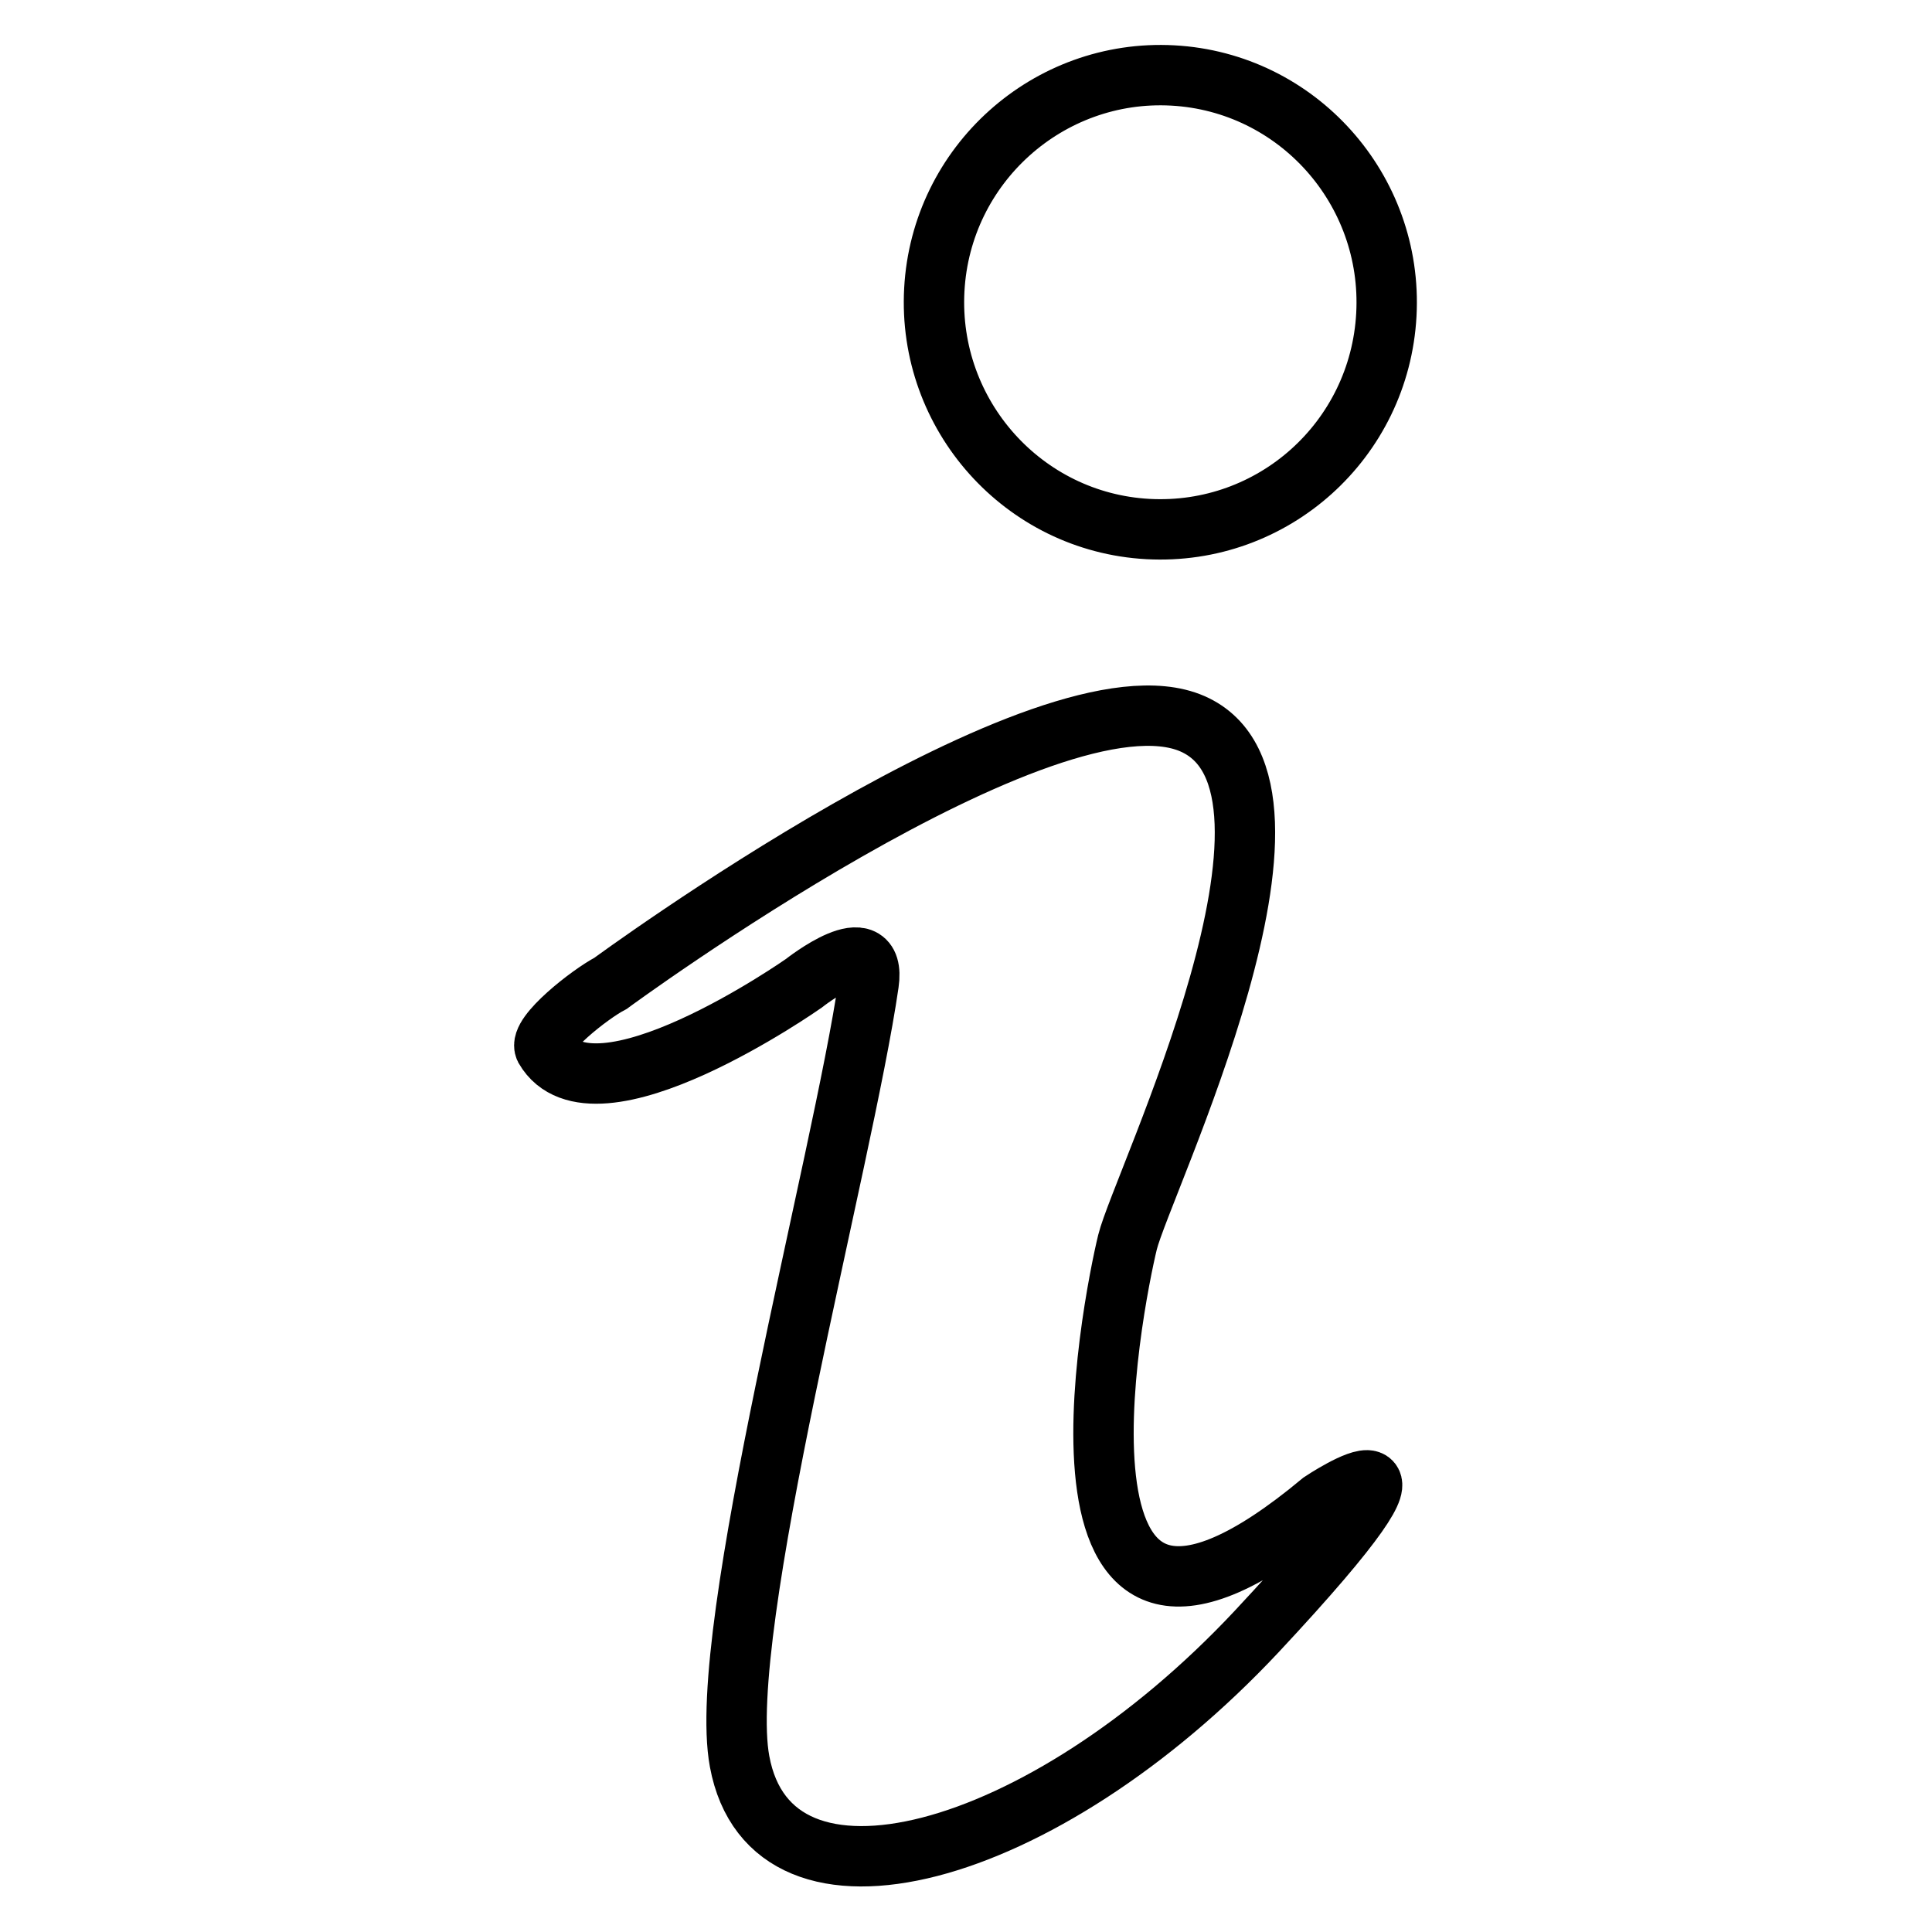
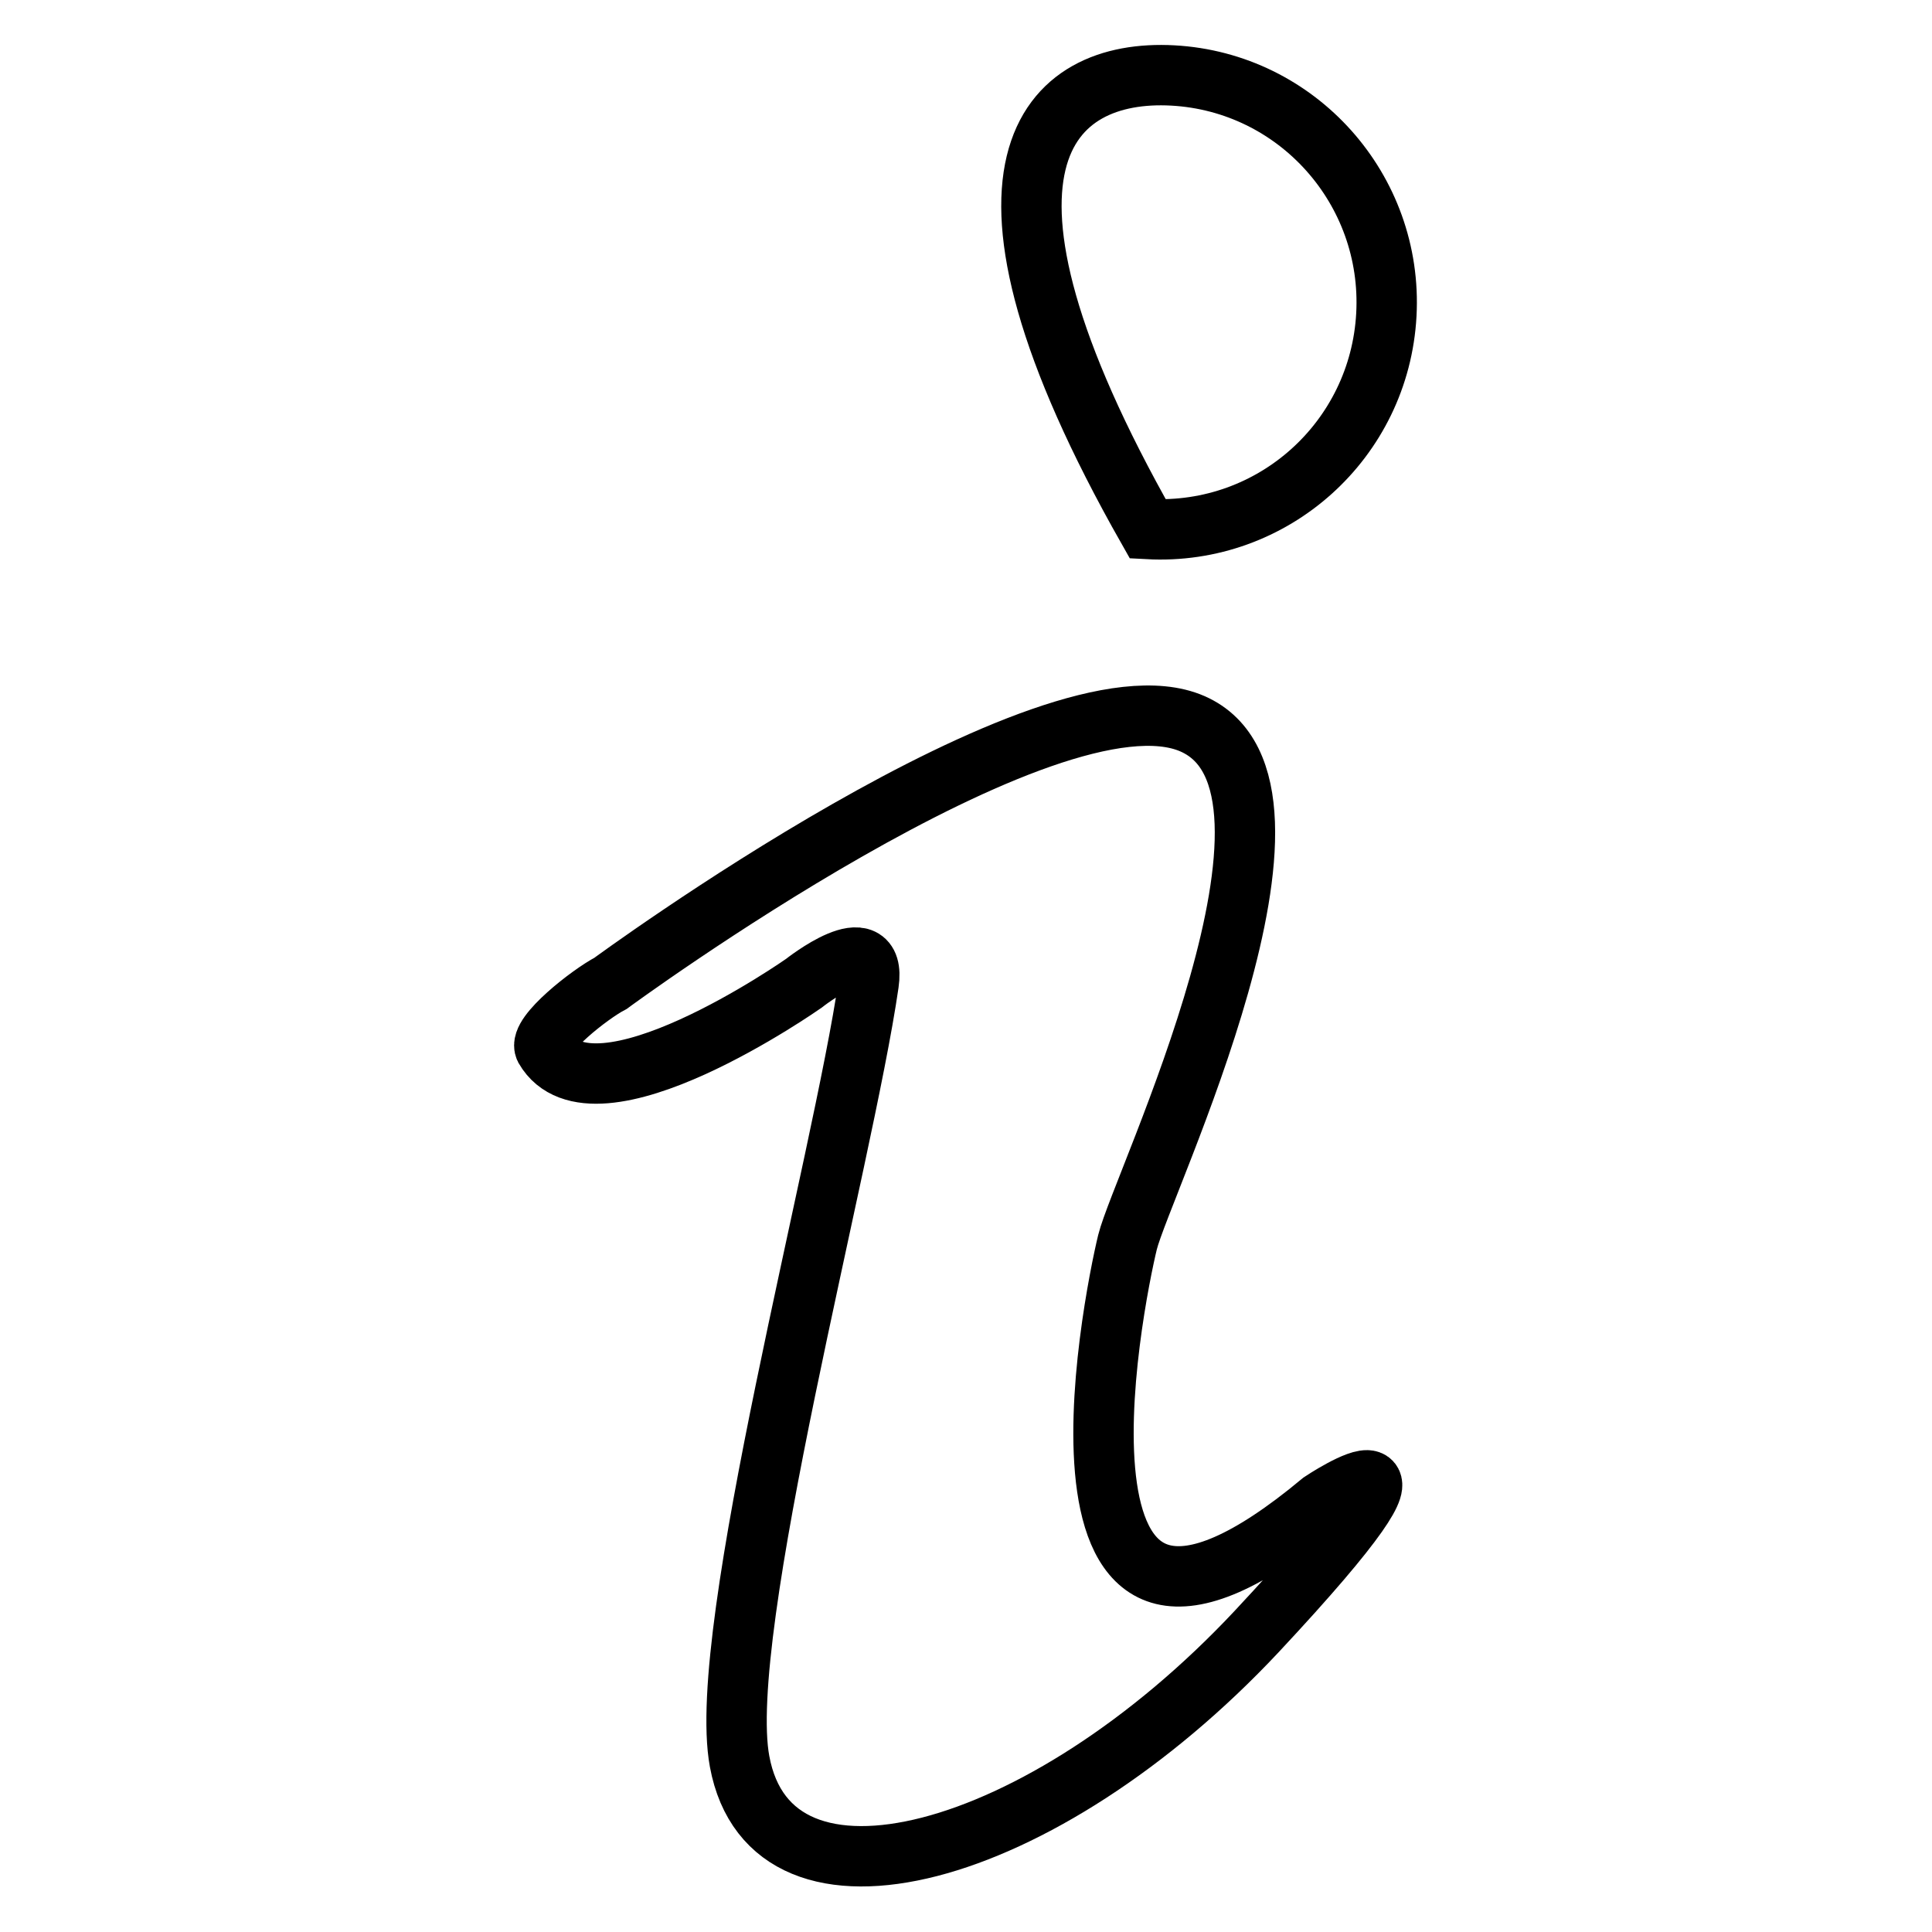
<svg xmlns="http://www.w3.org/2000/svg" version="1.1" x="0px" y="0px" viewBox="0 0 256 256" enable-background="new 0 0 256 256" xml:space="preserve">
  <g>
-     <path stroke-width="8" fill-opacity="0" stroke="#000000" d="M155.4,10c16.5,0.9,29.2,15.1,28.3,31.7c-0.9,16.6-15,29.3-31.6,28.4c-16.5-0.9-29.2-15.1-28.3-31.7 C124.7,21.8,138.9,9.1,155.4,10z M80.9,130.3c0,0,58.1-42.7,77.1-34.4c19,8.3-6.7,61-8.6,68.7c-1.9,7.8-13.9,67.4,25.7,34.4 c0,0,19.8-13.2-8.6,17.2c-28.4,30.3-64.3,40-68.5,17.2c-3.2-17.2,13.7-79.6,17.1-103.1c1.1-7.7-8.6,0-8.6,0s-27.9,19.6-34.3,8.6 C71.3,137.1,78.2,131.7,80.9,130.3z" />
+     <path stroke-width="8" fill-opacity="0" stroke="#000000" d="M155.4,10c16.5,0.9,29.2,15.1,28.3,31.7c-0.9,16.6-15,29.3-31.6,28.4C124.7,21.8,138.9,9.1,155.4,10z M80.9,130.3c0,0,58.1-42.7,77.1-34.4c19,8.3-6.7,61-8.6,68.7c-1.9,7.8-13.9,67.4,25.7,34.4 c0,0,19.8-13.2-8.6,17.2c-28.4,30.3-64.3,40-68.5,17.2c-3.2-17.2,13.7-79.6,17.1-103.1c1.1-7.7-8.6,0-8.6,0s-27.9,19.6-34.3,8.6 C71.3,137.1,78.2,131.7,80.9,130.3z" />
  </g>
</svg>